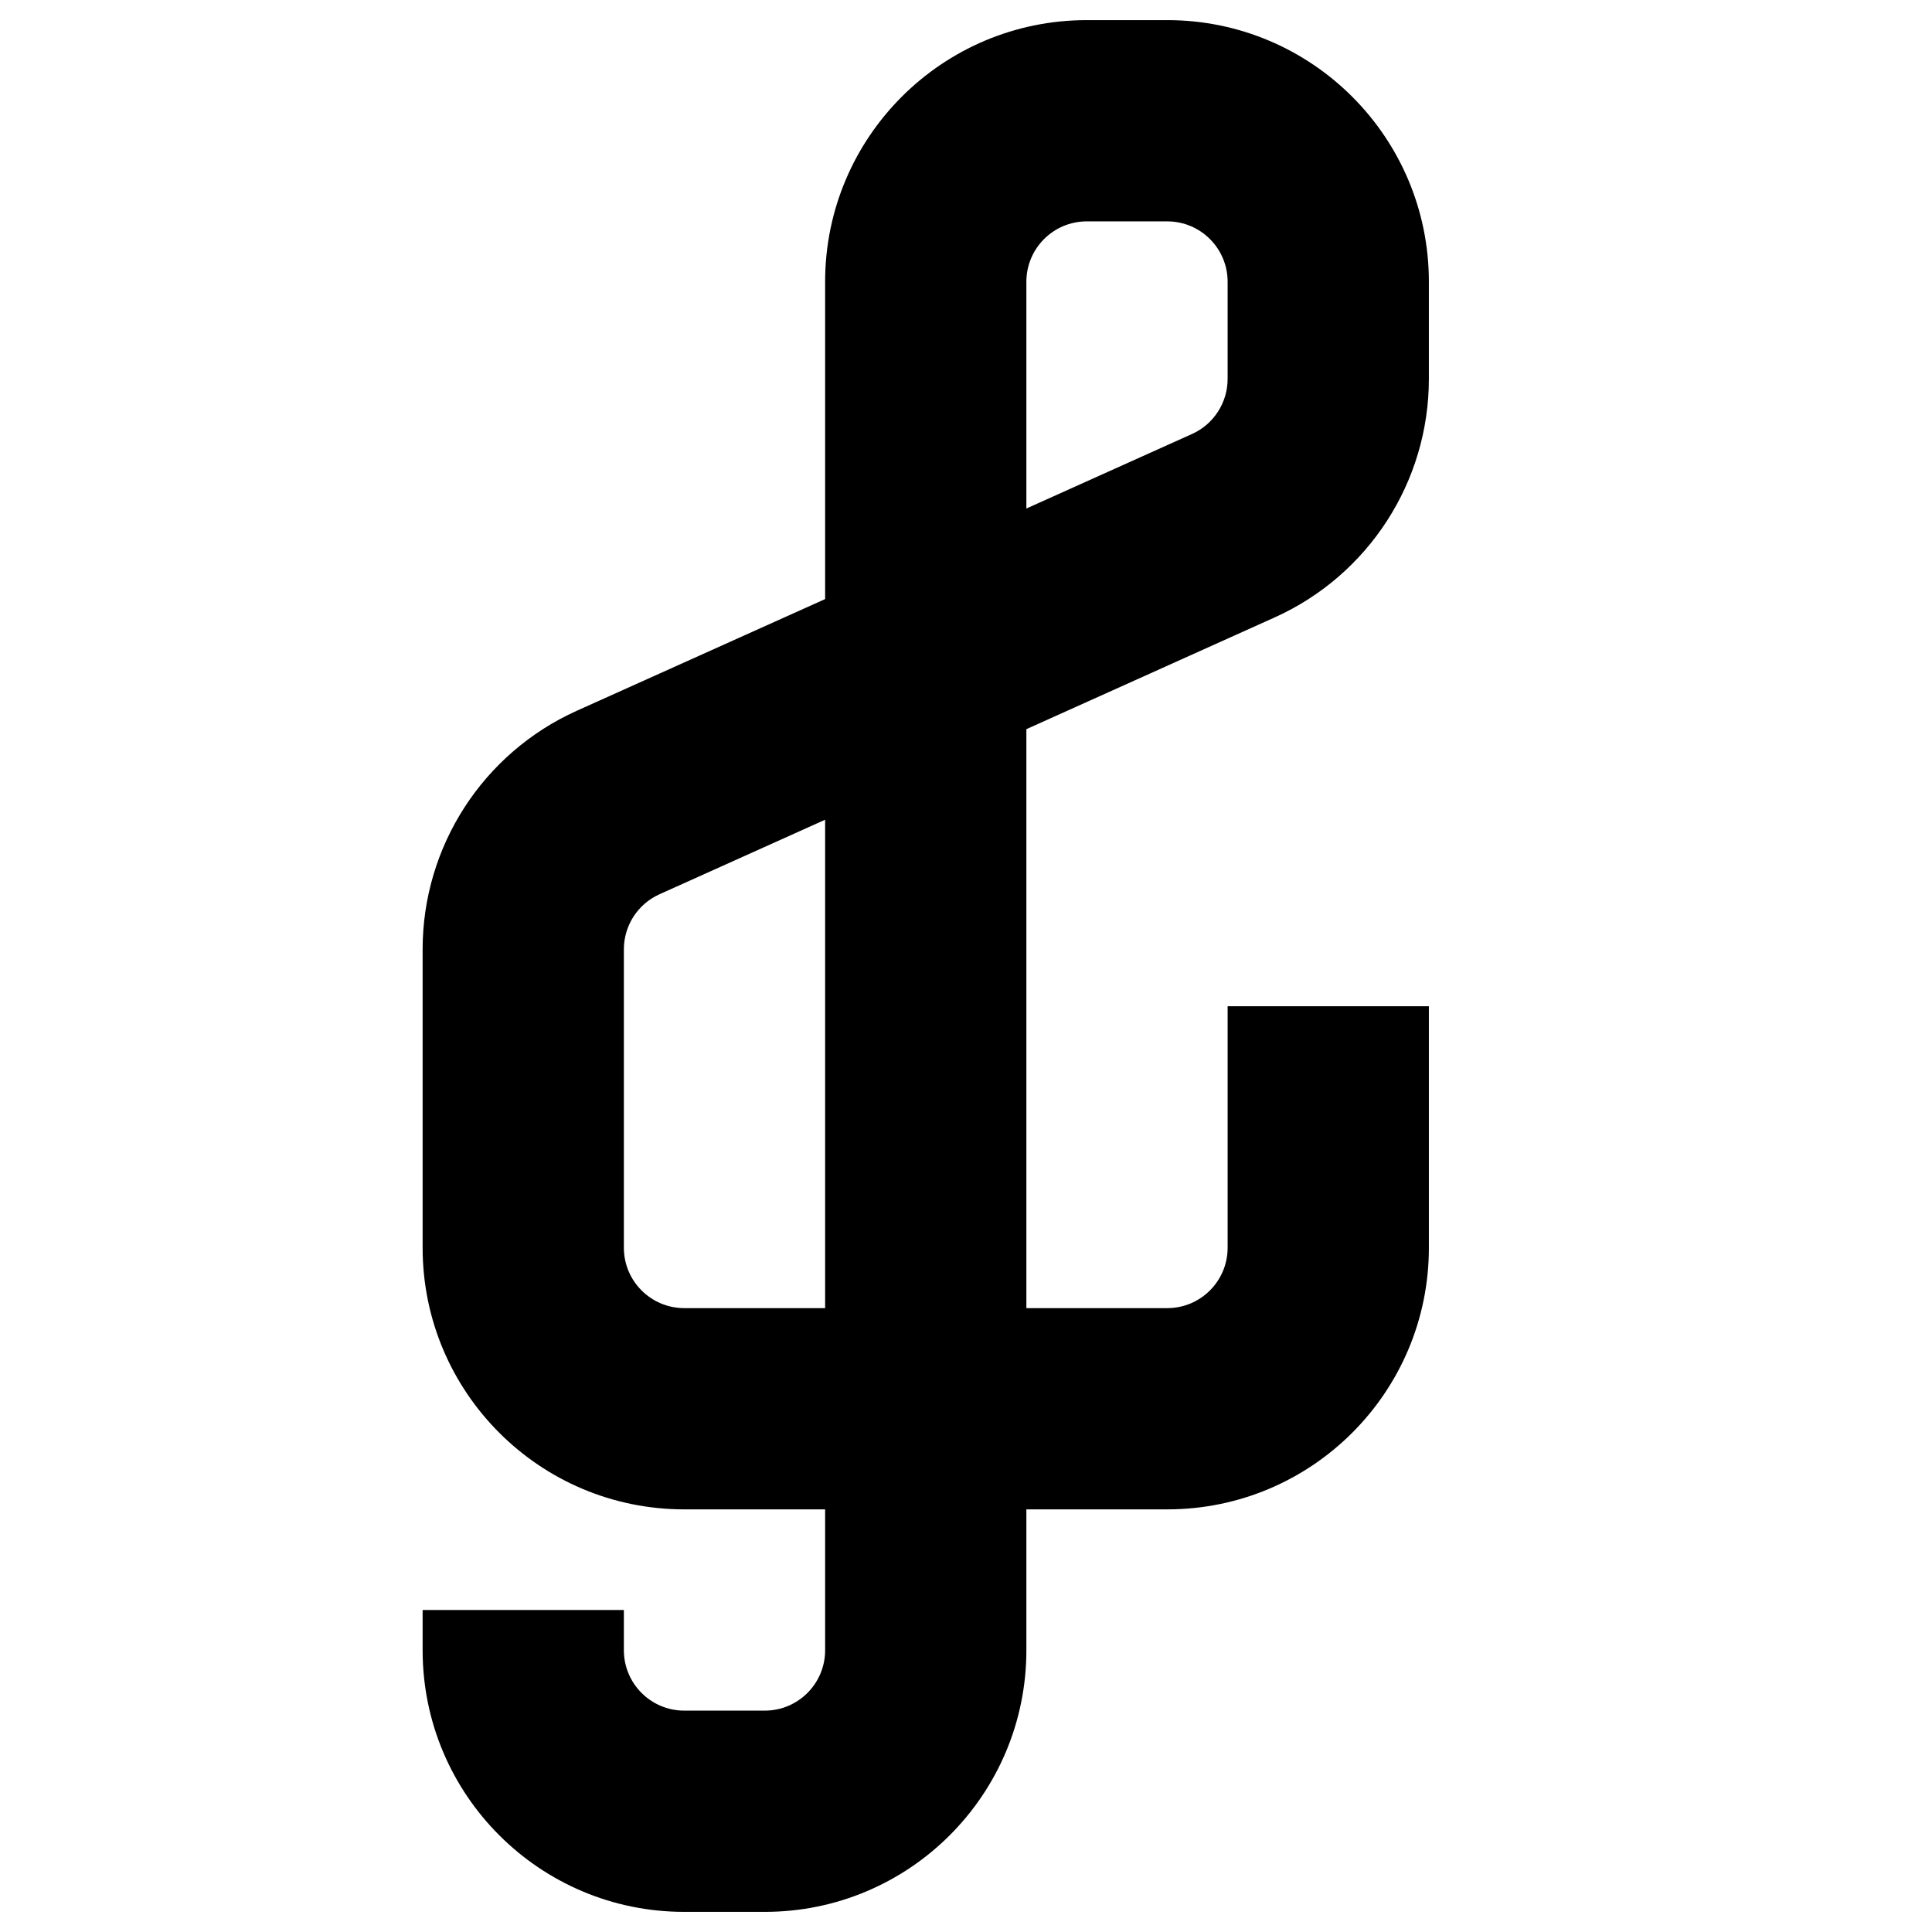
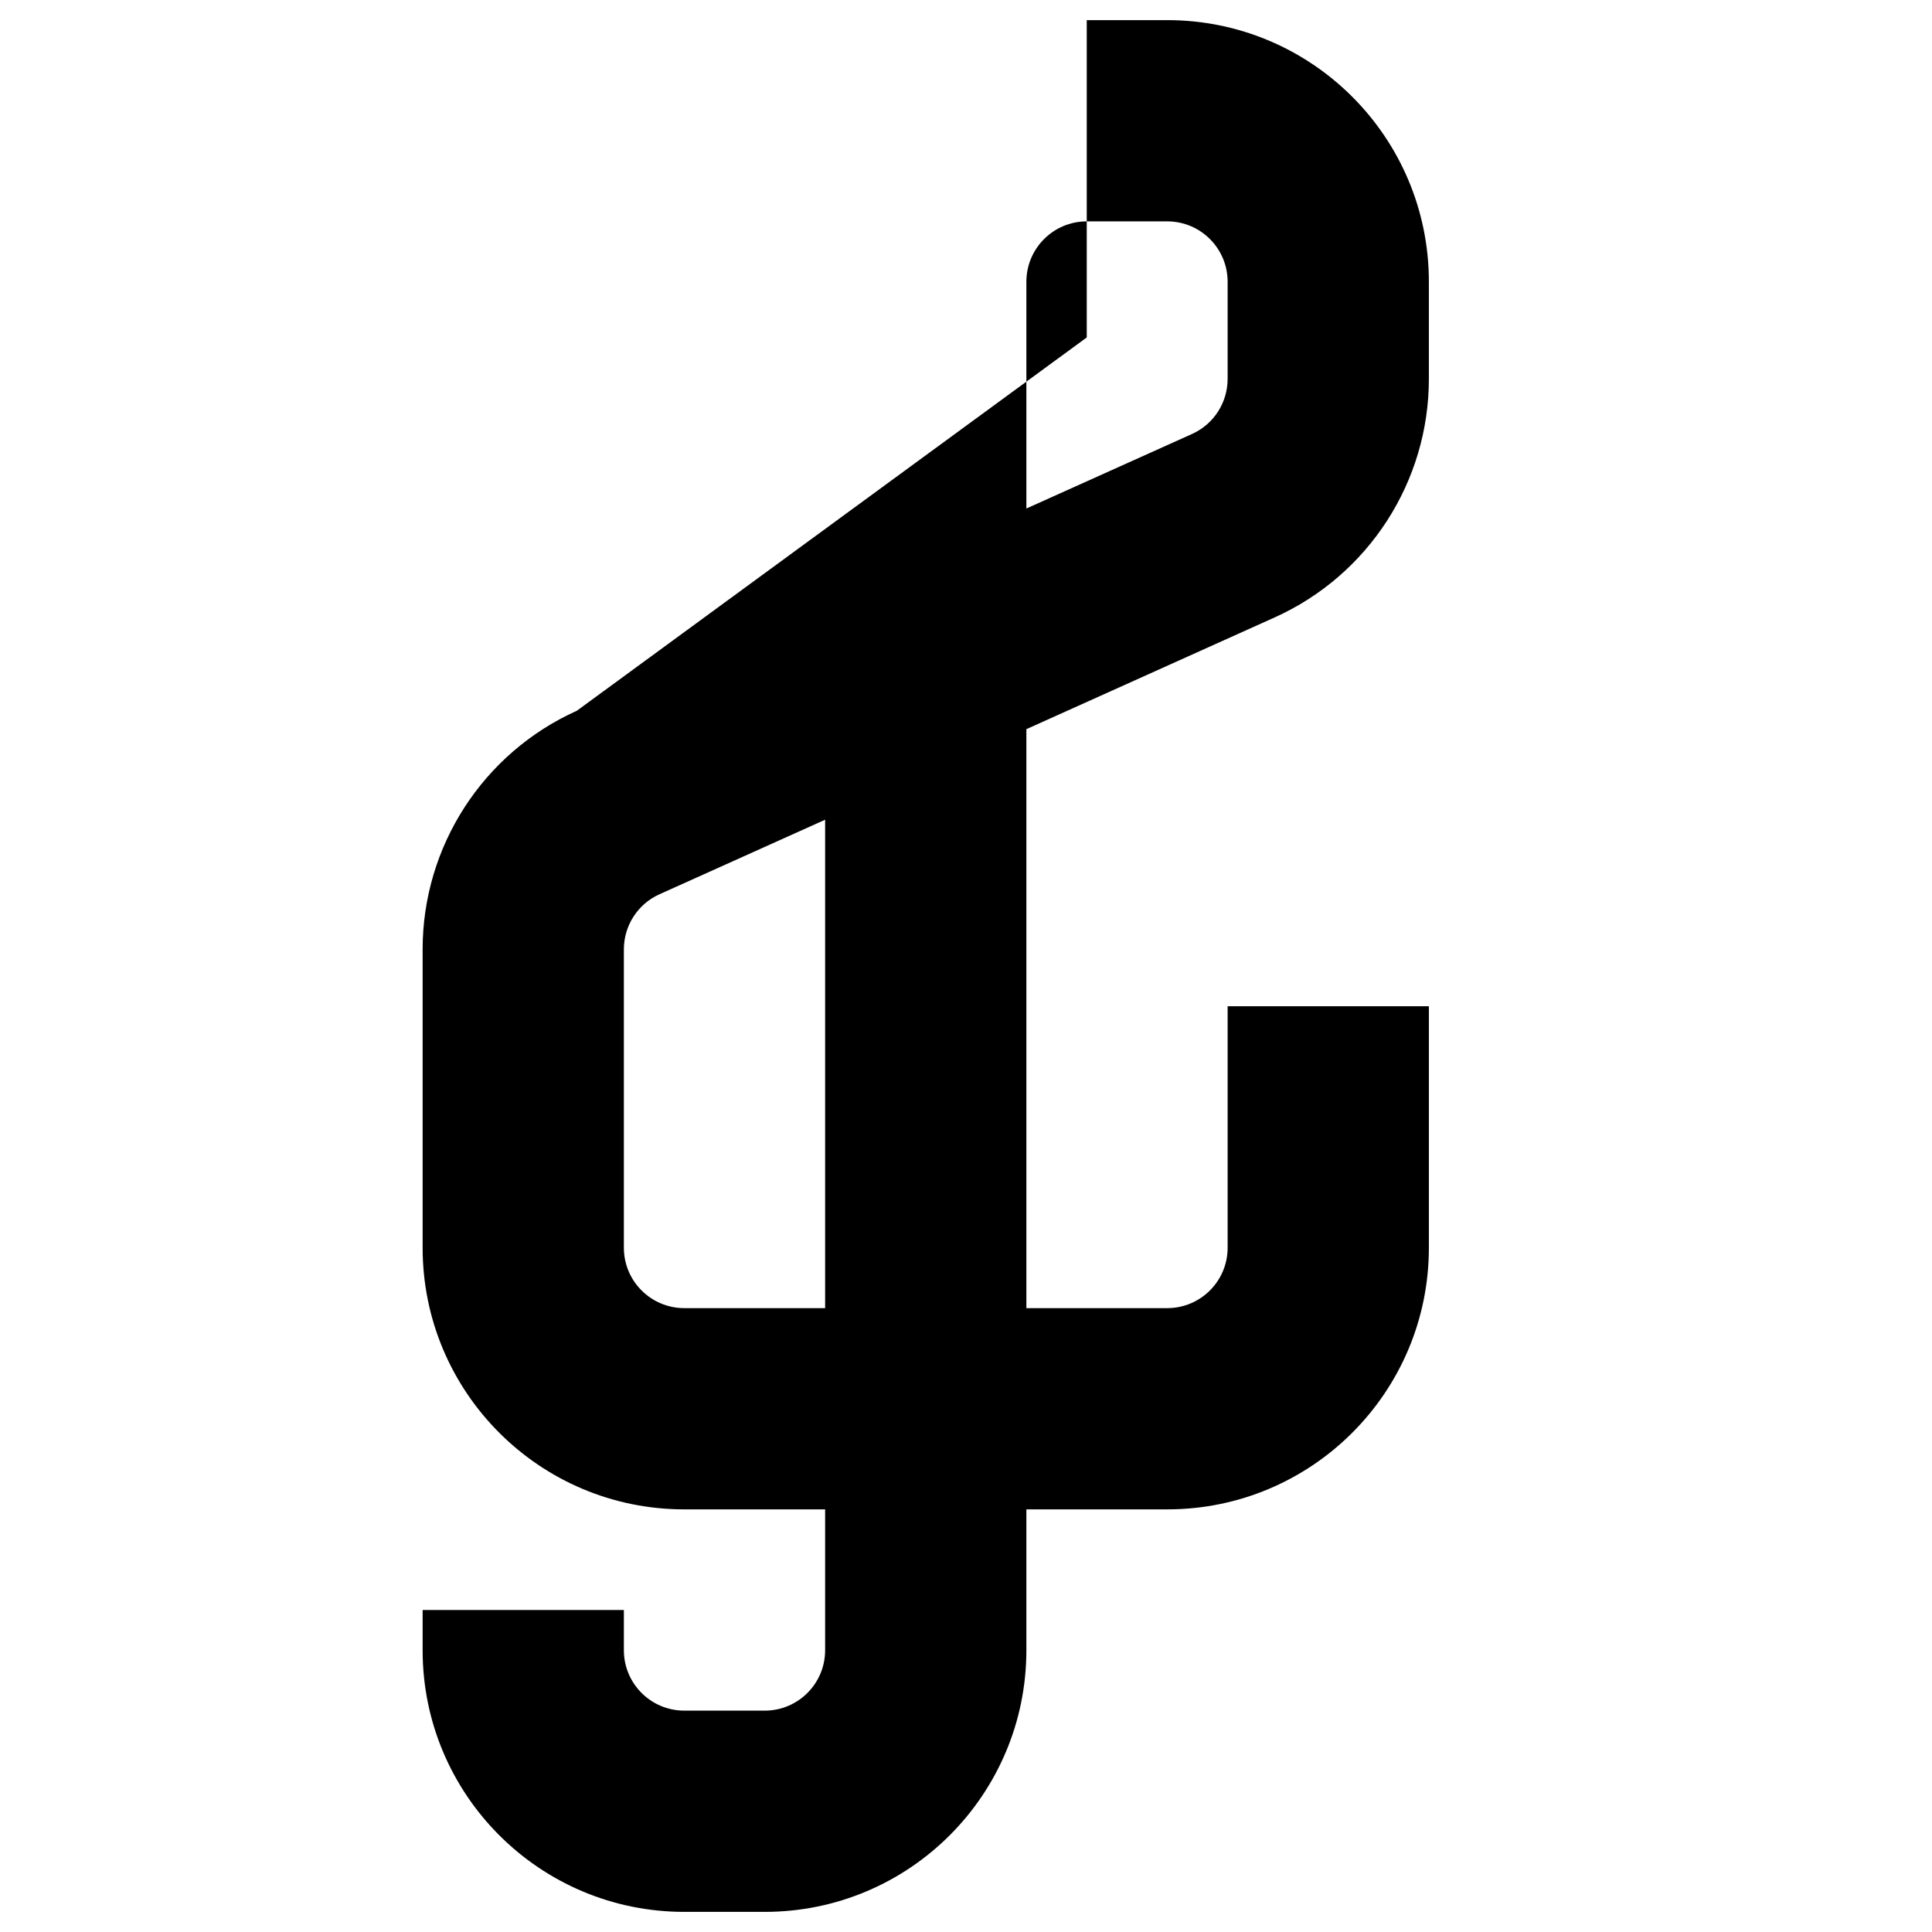
<svg xmlns="http://www.w3.org/2000/svg" fill="none" viewBox="0 0 24 24" id="Music-Note-Trebble-Clef--Streamline-Sharp">
  <desc>
    Music Note Trebble Clef Streamline Icon: https://streamlinehq.com
  </desc>
  <g id="music-note-trebble-clef--music-audio-note-trebble-clef-entertainment">
-     <path id="Vector 1202 (Stroke)" fill="#000000" fill-rule="evenodd" d="M13.5 2.75c-0.414 0 -0.75 0.336 -0.75 0.75v2.817l2.058 -0.926c0.269 -0.121 0.442 -0.389 0.442 -0.684V3.5c0 -0.414 -0.336 -0.75 -0.75 -0.75h-1Zm-0.75 6.308 3.084 -1.388c1.166 -0.525 1.916 -1.685 1.916 -2.964V3.5c0 -1.795 -1.455 -3.25 -3.25 -3.25h-1c-1.795 0 -3.25 1.455 -3.25 3.25v3.942L7.166 8.829C6 9.354 5.25 10.514 5.25 11.793V15.5c0 1.795 1.455 3.25 3.25 3.25h1.75v1.75c0 0.414 -0.336 0.75 -0.75 0.75h-1c-0.414 0 -0.75 -0.336 -0.75 -0.75V20h-2.5v0.5c0 1.795 1.455 3.25 3.25 3.25h1c1.795 0 3.25 -1.455 3.25 -3.25v-1.75h1.75c1.795 0 3.25 -1.455 3.25 -3.25v-3h-2.5v3c0 0.414 -0.336 0.75 -0.75 0.75h-1.75V9.058Zm-2.5 1.125 -2.058 0.926c-0.269 0.121 -0.442 0.389 -0.442 0.684V15.5c0 0.414 0.336 0.75 0.75 0.75h1.75v-6.067Z" clip-rule="evenodd" stroke-width="1" />
+     <path id="Vector 1202 (Stroke)" fill="#000000" fill-rule="evenodd" d="M13.5 2.75c-0.414 0 -0.75 0.336 -0.75 0.75v2.817l2.058 -0.926c0.269 -0.121 0.442 -0.389 0.442 -0.684V3.5c0 -0.414 -0.336 -0.75 -0.75 -0.75h-1Zm-0.75 6.308 3.084 -1.388c1.166 -0.525 1.916 -1.685 1.916 -2.964V3.5c0 -1.795 -1.455 -3.25 -3.25 -3.25h-1v3.942L7.166 8.829C6 9.354 5.25 10.514 5.25 11.793V15.5c0 1.795 1.455 3.25 3.25 3.25h1.75v1.75c0 0.414 -0.336 0.75 -0.75 0.75h-1c-0.414 0 -0.75 -0.336 -0.75 -0.75V20h-2.5v0.5c0 1.795 1.455 3.25 3.25 3.25h1c1.795 0 3.25 -1.455 3.25 -3.25v-1.75h1.75c1.795 0 3.25 -1.455 3.25 -3.25v-3h-2.5v3c0 0.414 -0.336 0.75 -0.75 0.75h-1.75V9.058Zm-2.5 1.125 -2.058 0.926c-0.269 0.121 -0.442 0.389 -0.442 0.684V15.5c0 0.414 0.336 0.75 0.75 0.75h1.75v-6.067Z" clip-rule="evenodd" stroke-width="1" />
  </g>
</svg>